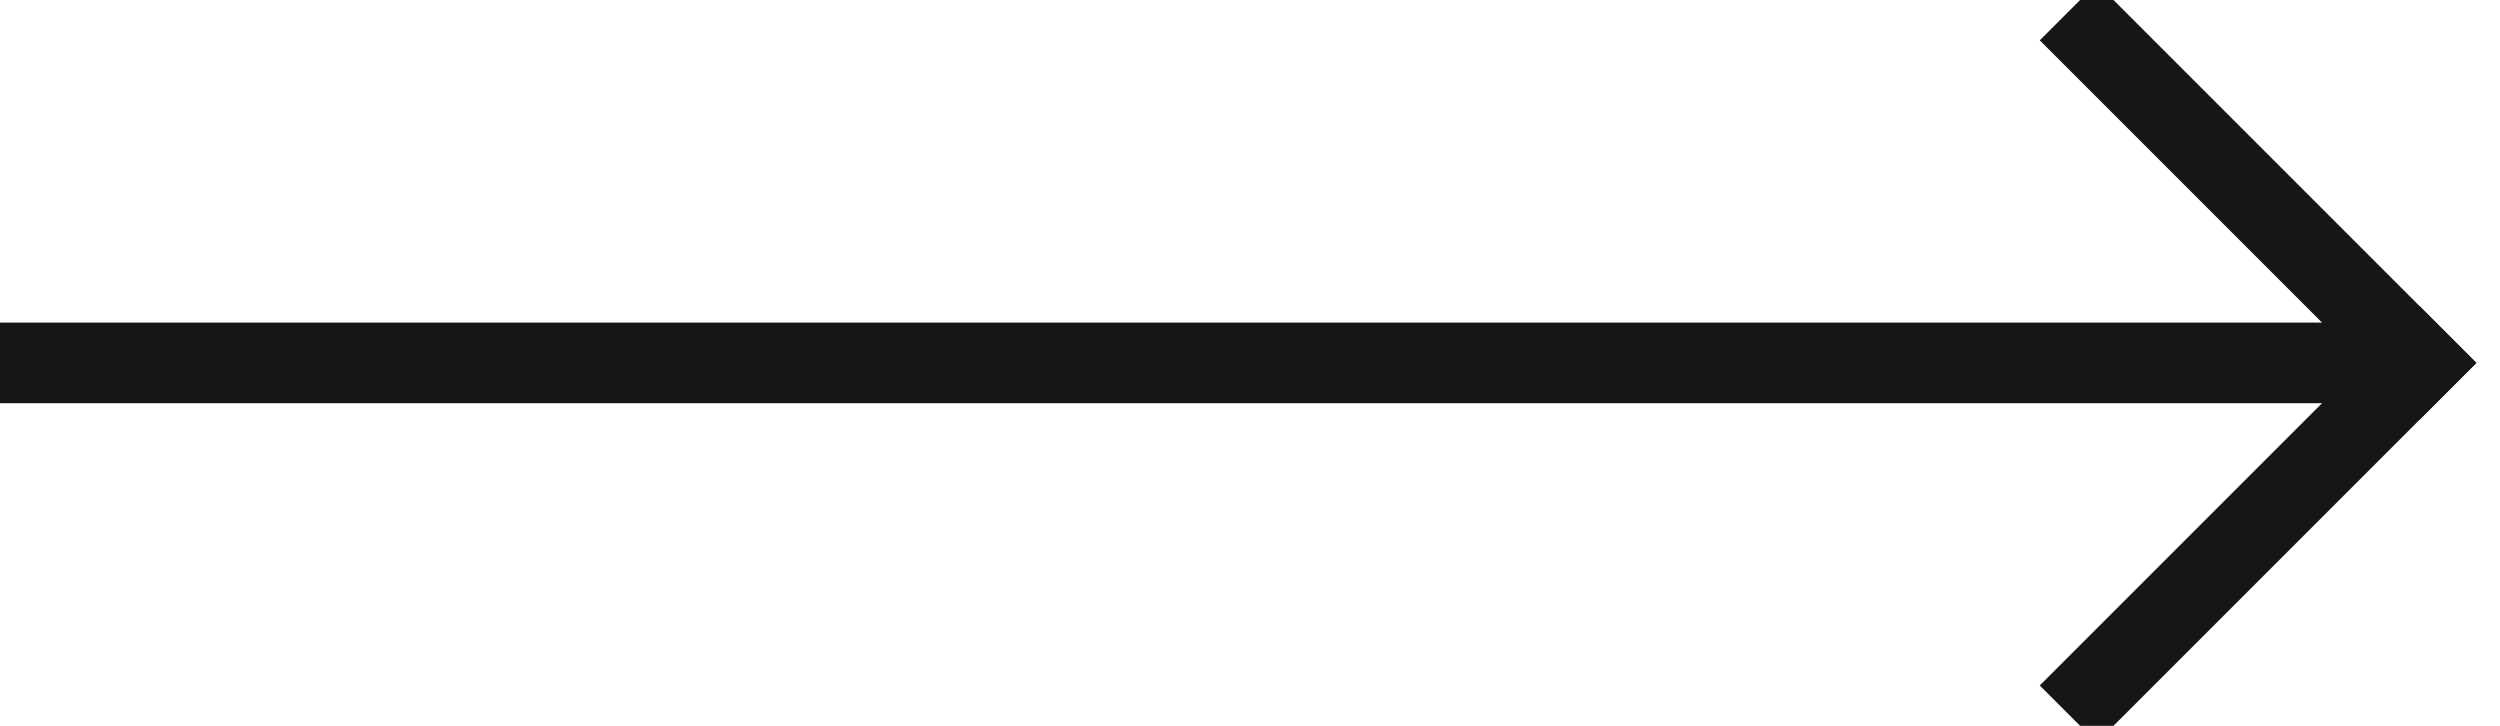
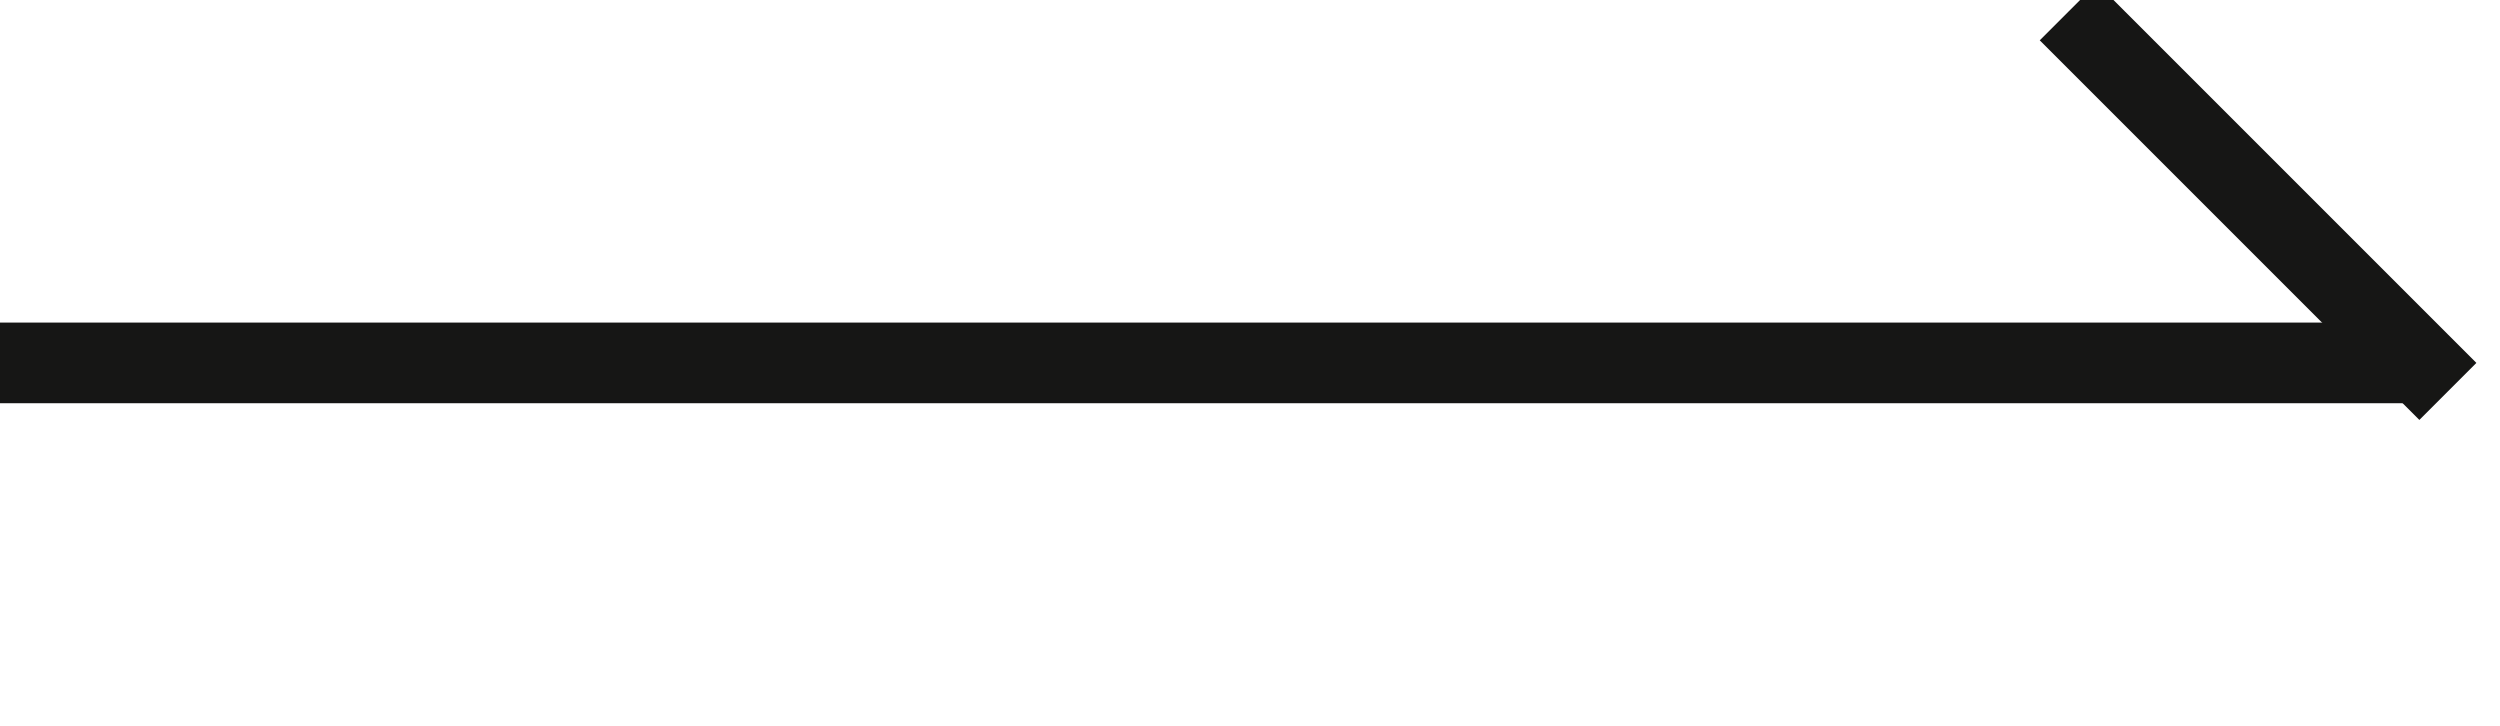
<svg xmlns="http://www.w3.org/2000/svg" width="31" height="9" viewBox="0 0 31 9">
  <g>
    <g>
      <g>
        <path fill="none" stroke="#161615" stroke-linecap="square" stroke-miterlimit="50" d="M26 .5l4 4" />
      </g>
      <g>
-         <path fill="none" stroke="#161615" stroke-linecap="square" stroke-miterlimit="50" d="M26 8.5l4-4" />
-       </g>
+         </g>
      <g>
        <path fill="none" stroke="#161615" stroke-miterlimit="50" d="M0 4.5h30" />
      </g>
    </g>
  </g>
</svg>